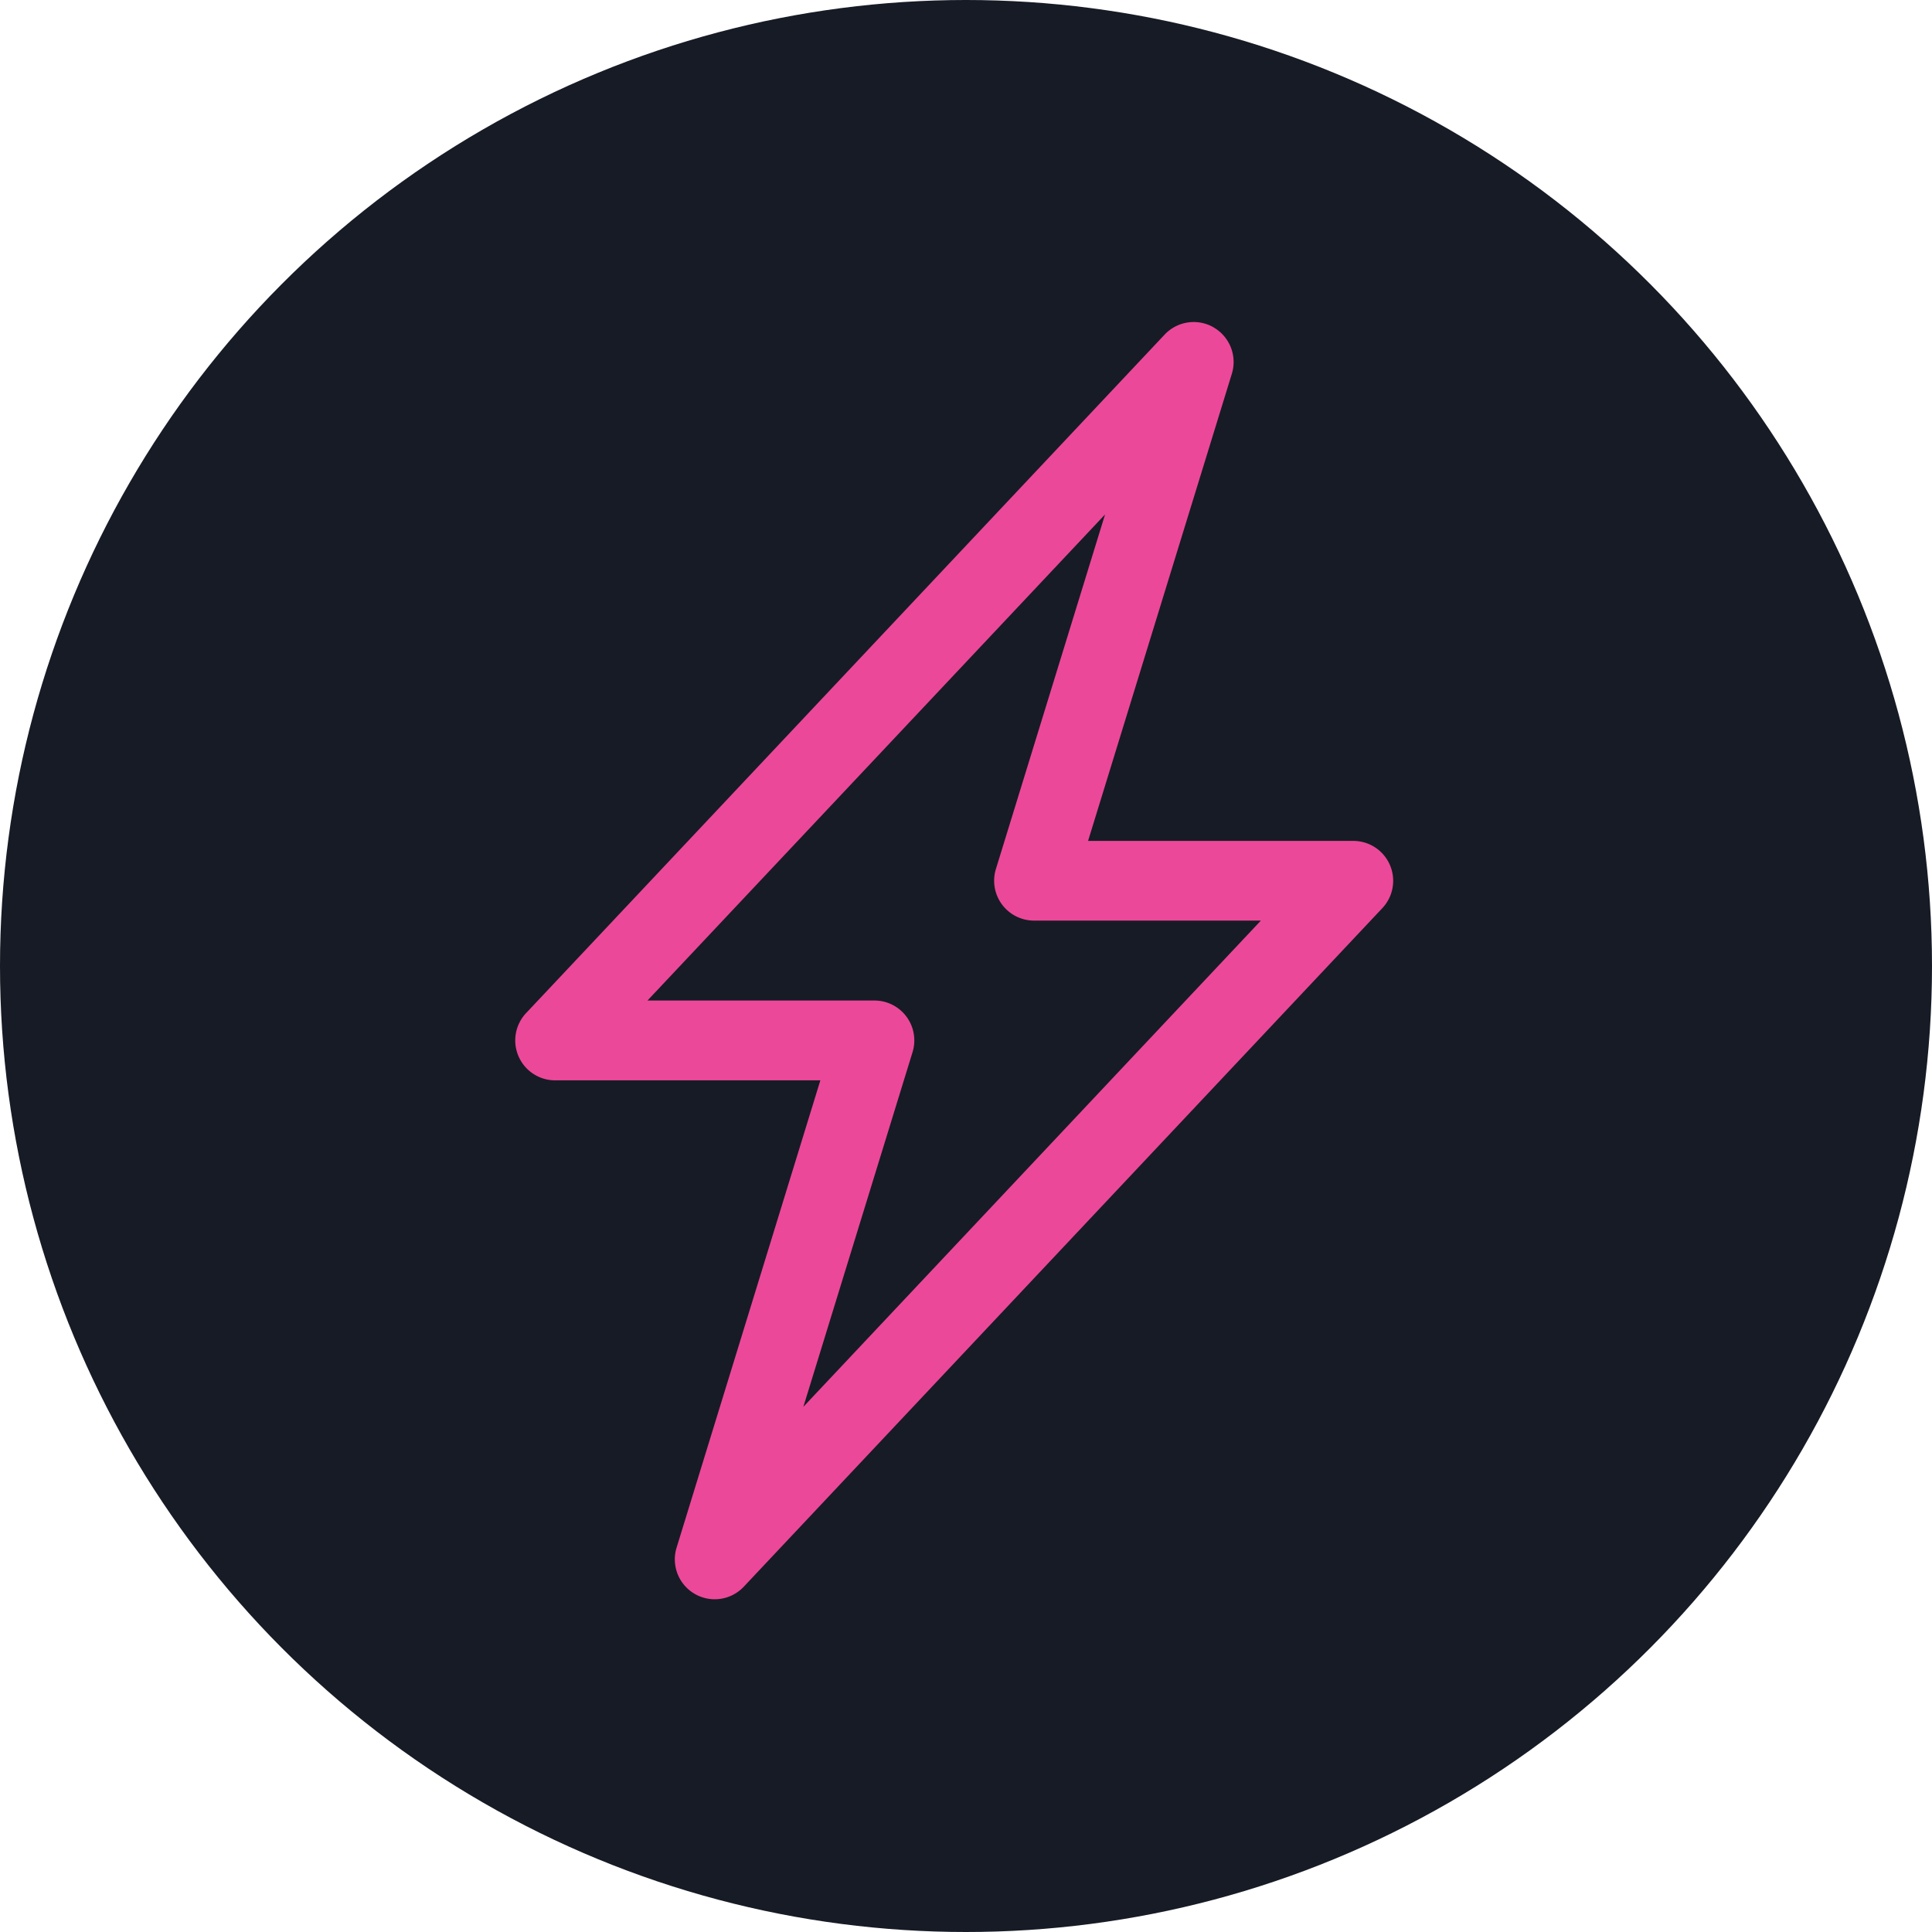
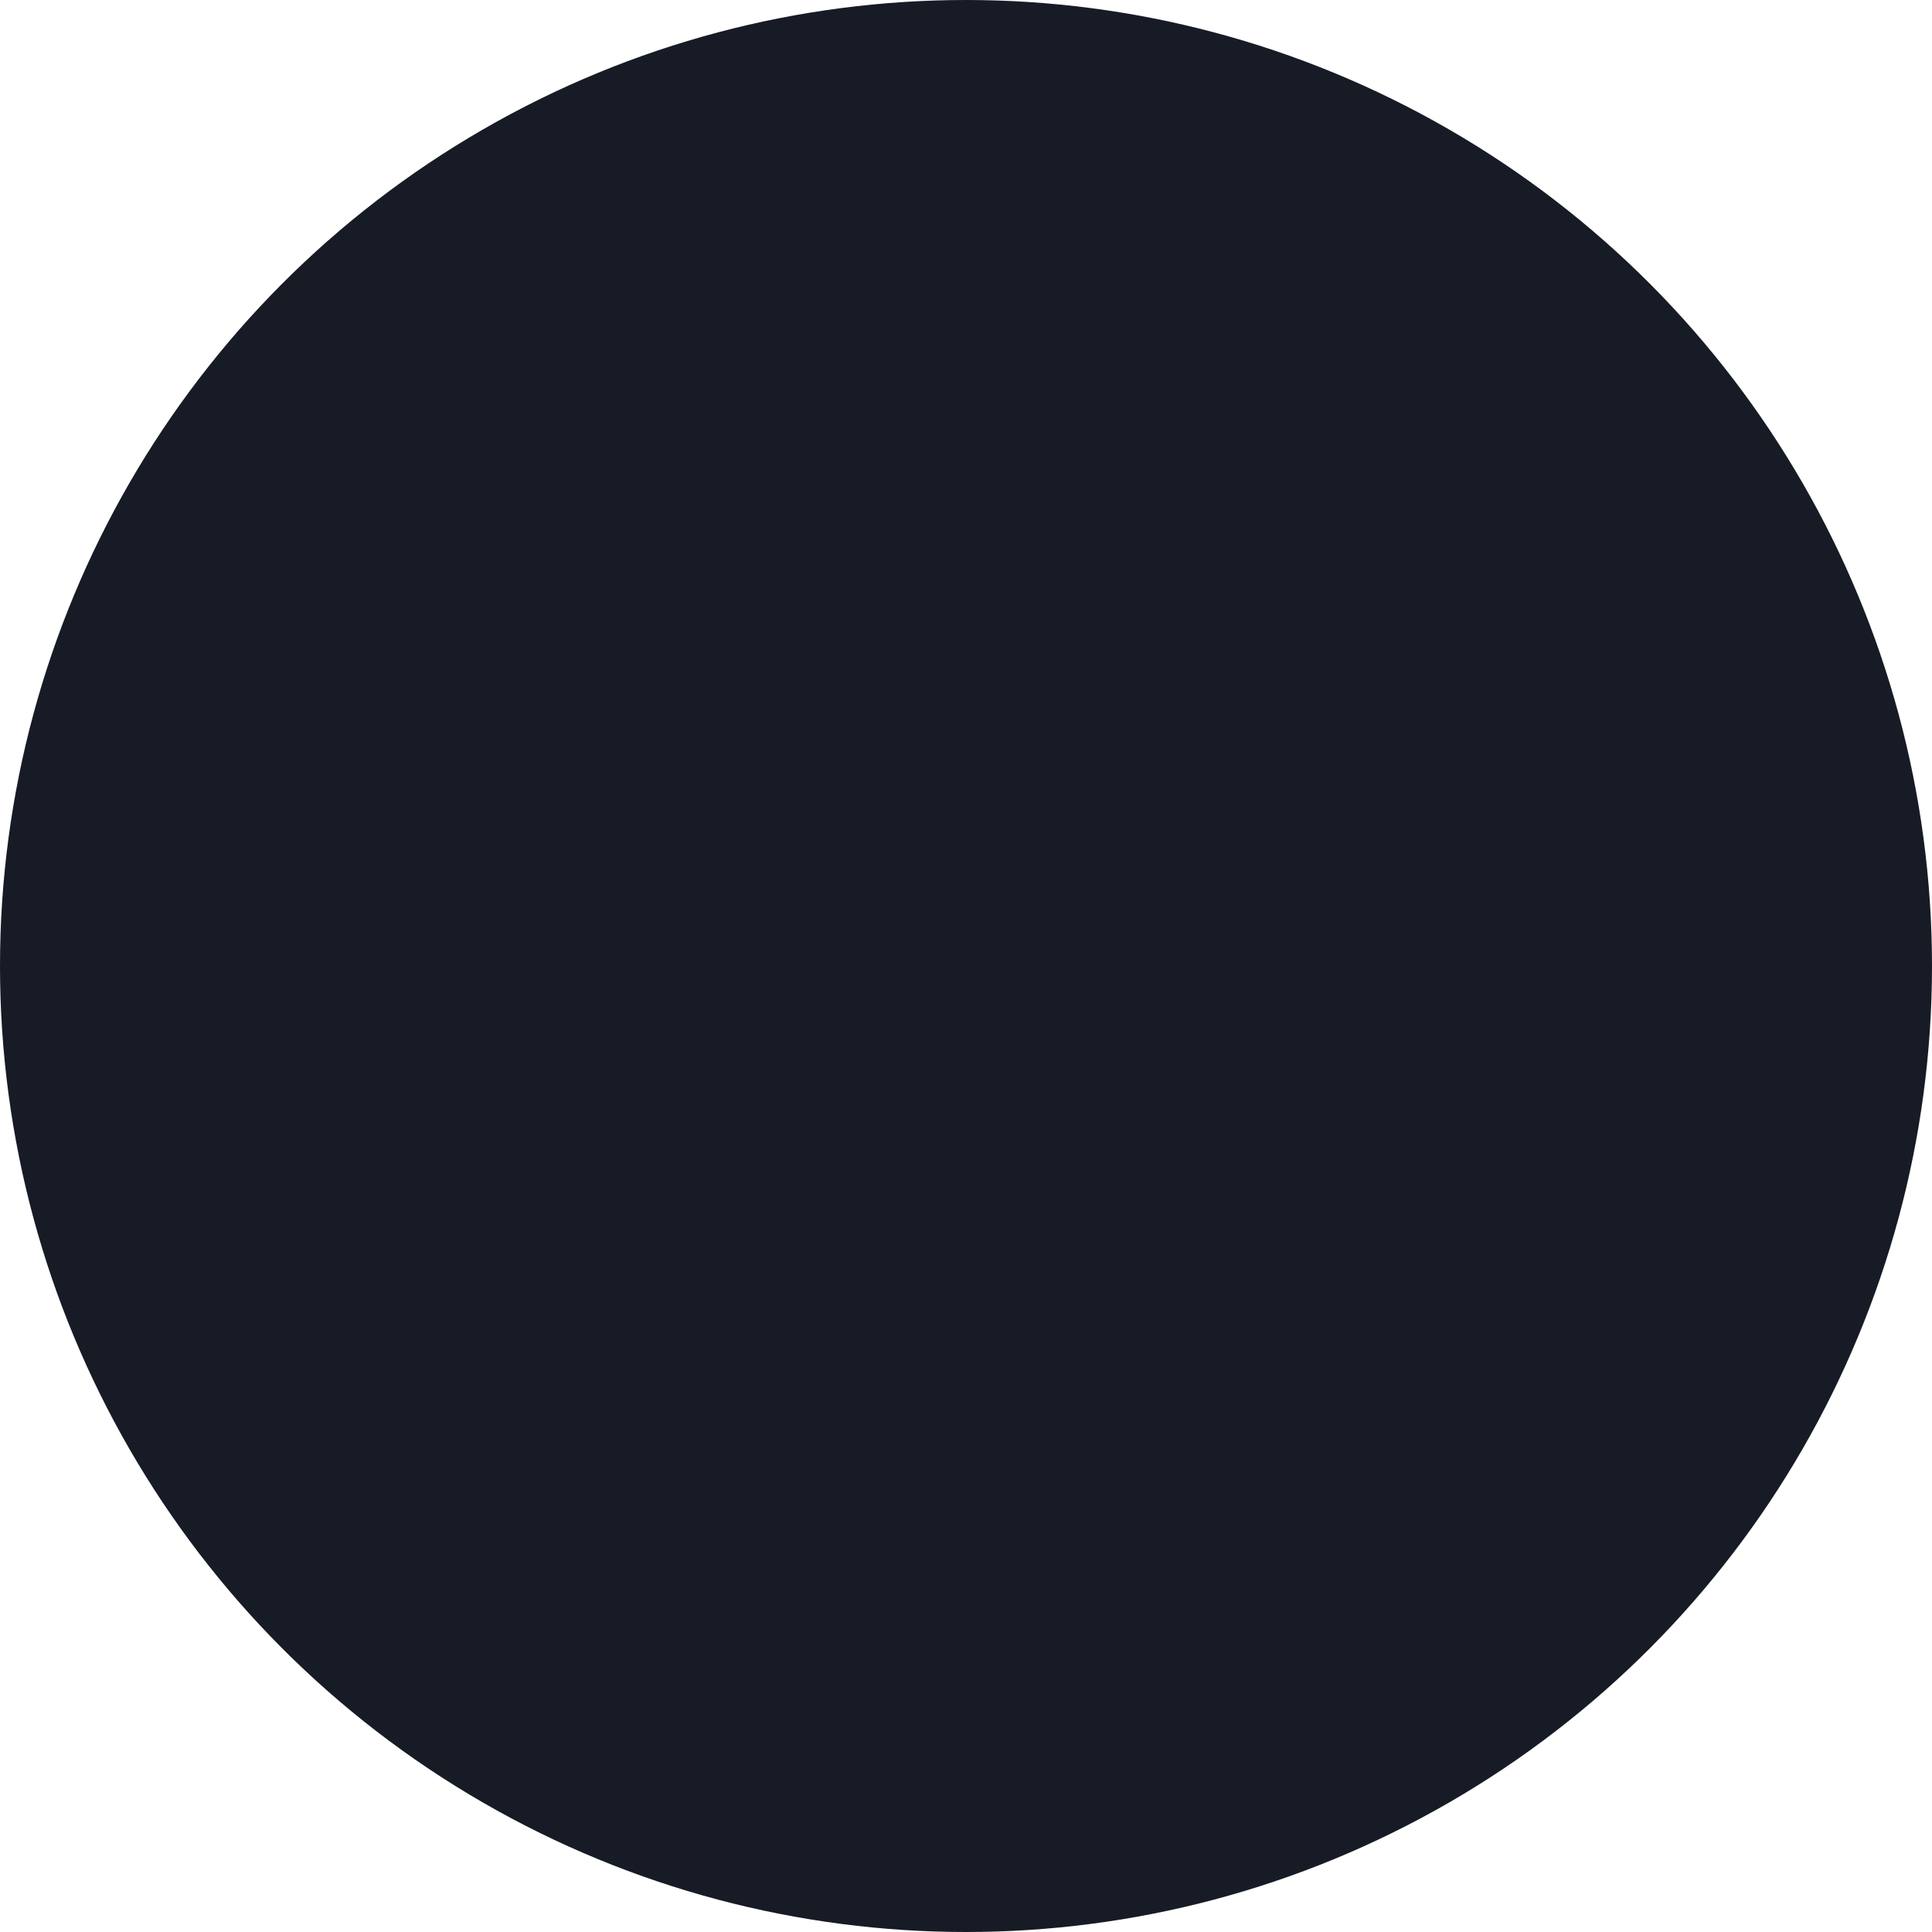
<svg xmlns="http://www.w3.org/2000/svg" width="60" height="60" viewBox="0 0 60 60">
  <g id="icon-lightening-dark-bg" transform="translate(-55 -63)">
    <circle id="Ellipse_438" data-name="Ellipse 438" cx="30" cy="30" r="30" transform="translate(55 63)" fill="#171b25" />
-     <path id="lightning-charge" d="M24.193.169a1.239,1.239,0,0,1,.563,1.438L20.291,16.114h8.237a1.239,1.239,0,0,1,.9,2.09L9.6,39.274a1.239,1.239,0,0,1-2.087-1.215L11.977,23.55H3.74a1.239,1.239,0,0,1-.9-2.09L22.669.39A1.239,1.239,0,0,1,24.193.167ZM6.608,21.071h7.048a1.239,1.239,0,0,1,1.185,1.6L11.449,33.689l14.209-15.1H18.613a1.239,1.239,0,0,1-1.185-1.6L20.819,5.975Z" transform="translate(68.5 73.001)" fill="#ec4899" />
  </g>
</svg>